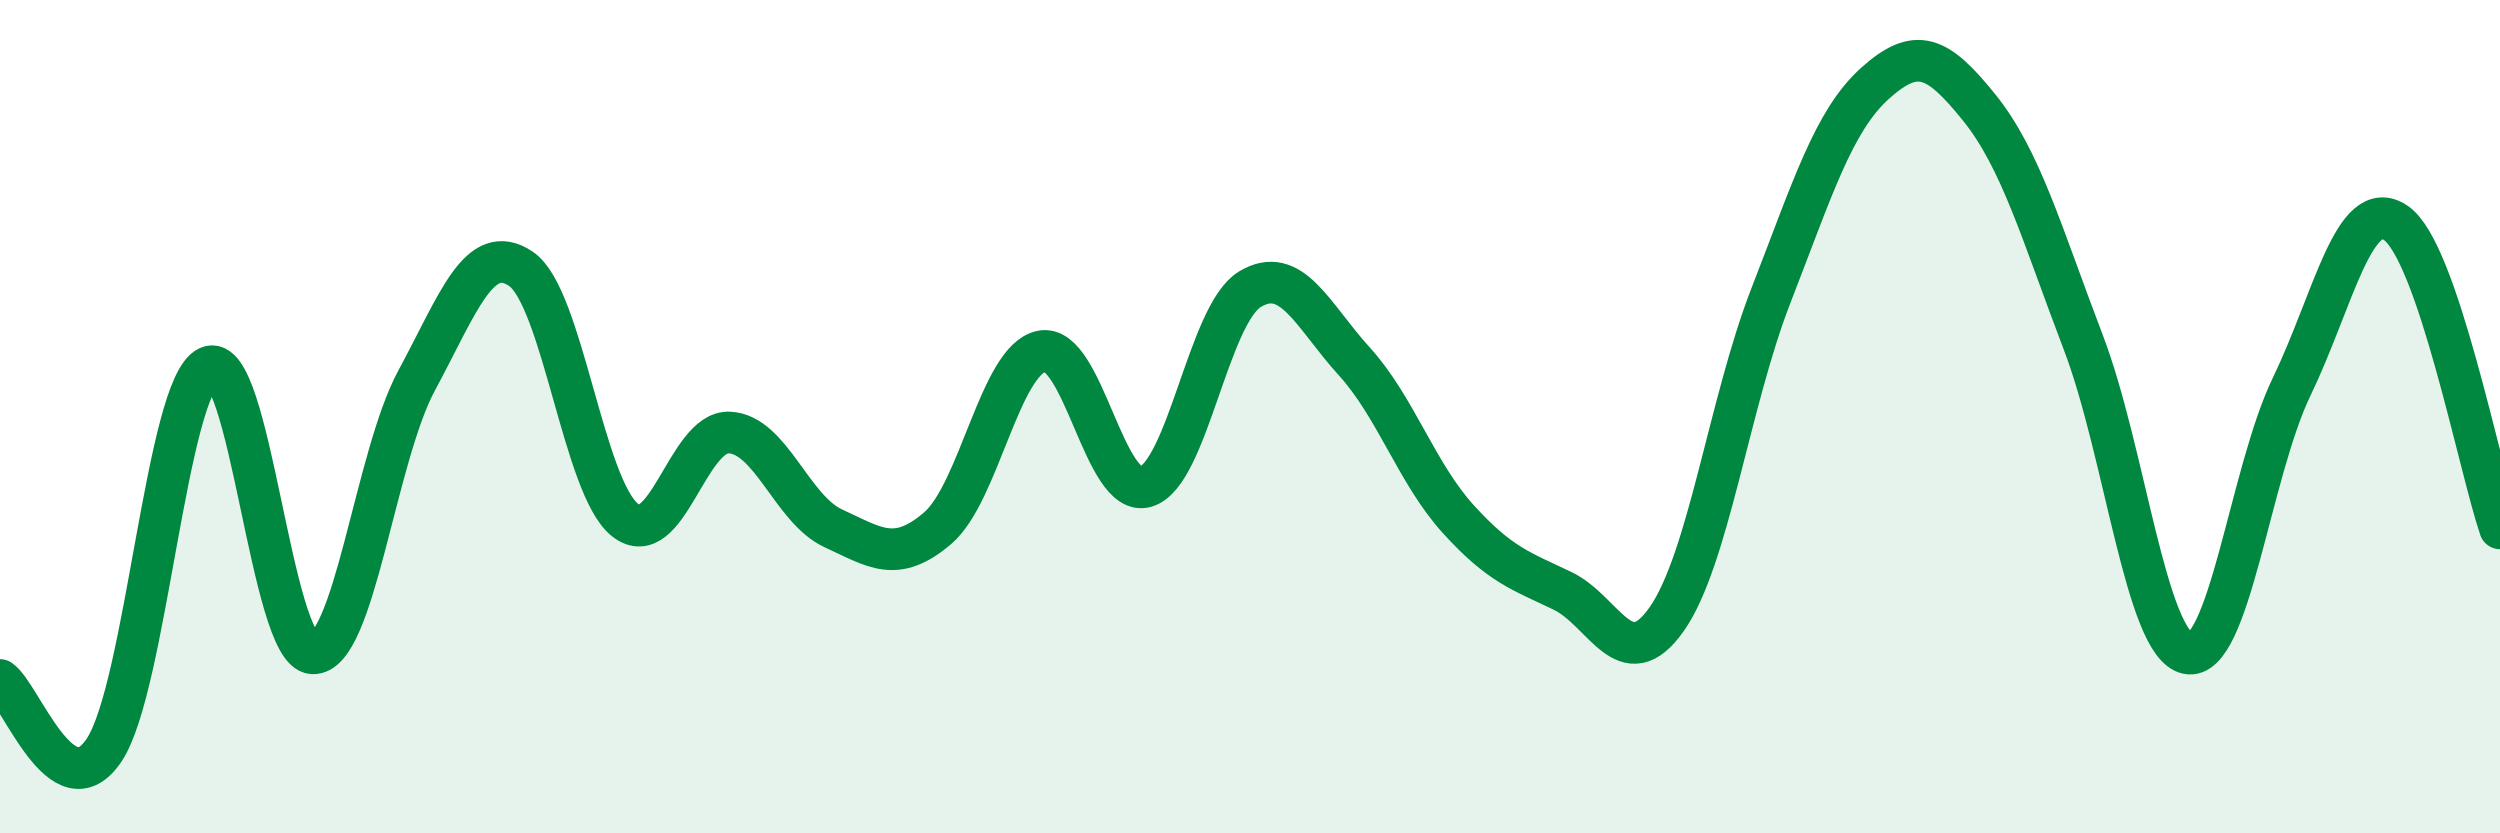
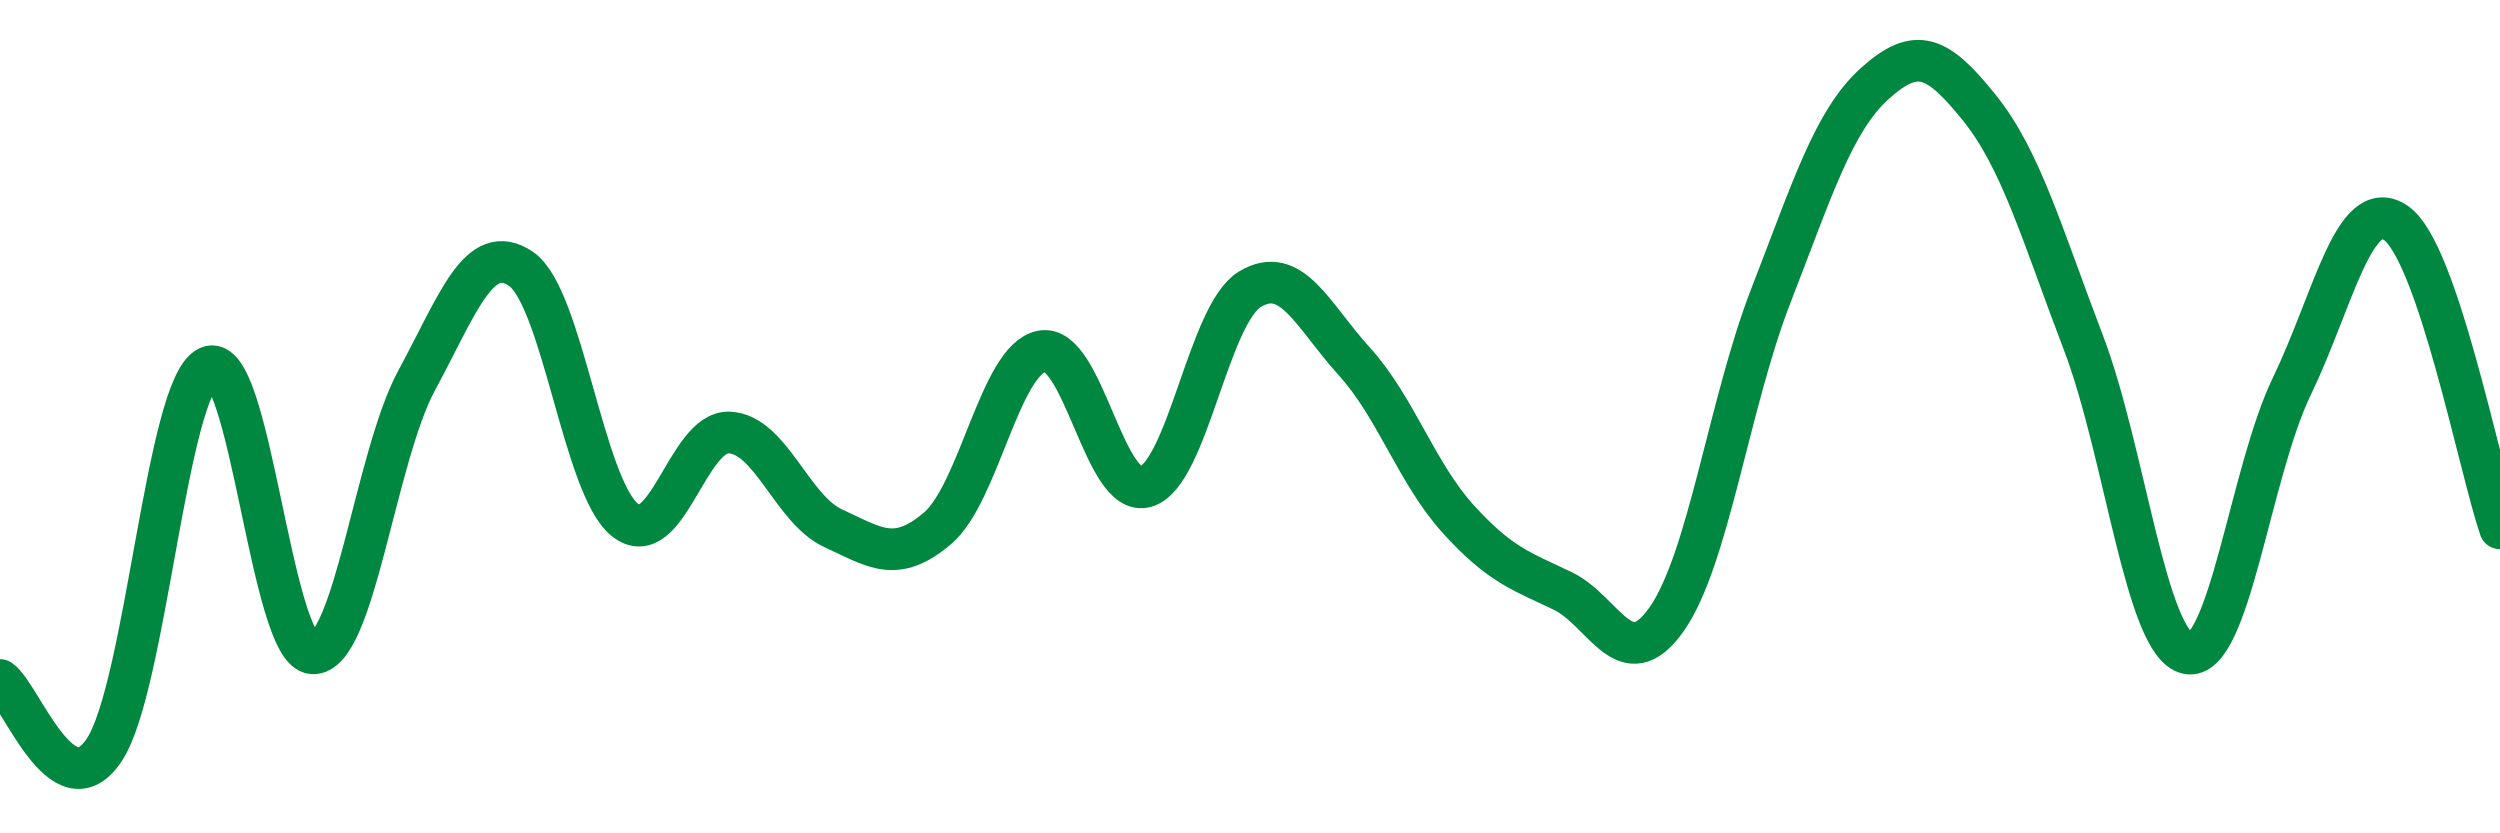
<svg xmlns="http://www.w3.org/2000/svg" width="60" height="20" viewBox="0 0 60 20">
-   <path d="M 0,16.32 C 0.5,16.66 1.5,19.5 2.5,18 C 3.5,16.5 4,9.27 5,8.81 C 6,8.35 6.5,15.62 7.5,15.68 C 8.5,15.74 9,10.98 10,9.13 C 11,7.28 11.5,5.78 12.5,6.45 C 13.5,7.12 14,11.69 15,12.48 C 16,13.27 16.5,10.34 17.5,10.38 C 18.5,10.42 19,12.22 20,12.68 C 21,13.14 21.5,13.53 22.5,12.68 C 23.5,11.83 24,8.63 25,8.43 C 26,8.23 26.5,11.98 27.5,11.68 C 28.5,11.38 29,7.54 30,6.94 C 31,6.34 31.5,7.57 32.5,8.67 C 33.5,9.77 34,11.36 35,12.46 C 36,13.56 36.5,13.7 37.5,14.18 C 38.5,14.66 39,16.28 40,14.86 C 41,13.44 41.5,9.67 42.5,7.1 C 43.5,4.53 44,2.9 45,2 C 46,1.1 46.5,1.34 47.5,2.58 C 48.5,3.82 49,5.6 50,8.22 C 51,10.84 51.5,15.47 52.5,15.68 C 53.5,15.89 54,11.35 55,9.28 C 56,7.21 56.5,4.67 57.5,5.35 C 58.5,6.03 59.5,11.21 60,12.68L60 20L0 20Z" fill="#008740" opacity="0.1" stroke-linecap="round" stroke-linejoin="round" />
  <path d="M 0,16.32 C 0.5,16.66 1.5,19.5 2.5,18 C 3.5,16.5 4,9.27 5,8.81 C 6,8.35 6.5,15.62 7.5,15.68 C 8.5,15.74 9,10.98 10,9.13 C 11,7.28 11.5,5.78 12.5,6.45 C 13.5,7.12 14,11.69 15,12.48 C 16,13.27 16.5,10.34 17.5,10.38 C 18.5,10.42 19,12.22 20,12.68 C 21,13.14 21.5,13.53 22.5,12.68 C 23.5,11.83 24,8.63 25,8.43 C 26,8.23 26.5,11.98 27.5,11.68 C 28.5,11.38 29,7.54 30,6.94 C 31,6.34 31.5,7.57 32.5,8.67 C 33.5,9.77 34,11.36 35,12.46 C 36,13.56 36.5,13.7 37.5,14.18 C 38.5,14.66 39,16.28 40,14.86 C 41,13.44 41.5,9.67 42.5,7.1 C 43.5,4.53 44,2.9 45,2 C 46,1.1 46.5,1.34 47.5,2.58 C 48.5,3.82 49,5.6 50,8.22 C 51,10.84 51.5,15.47 52.5,15.68 C 53.5,15.89 54,11.35 55,9.28 C 56,7.21 56.5,4.67 57.5,5.35 C 58.5,6.03 59.5,11.21 60,12.68" stroke="#008740" stroke-width="1" fill="none" stroke-linecap="round" stroke-linejoin="round" />
</svg>